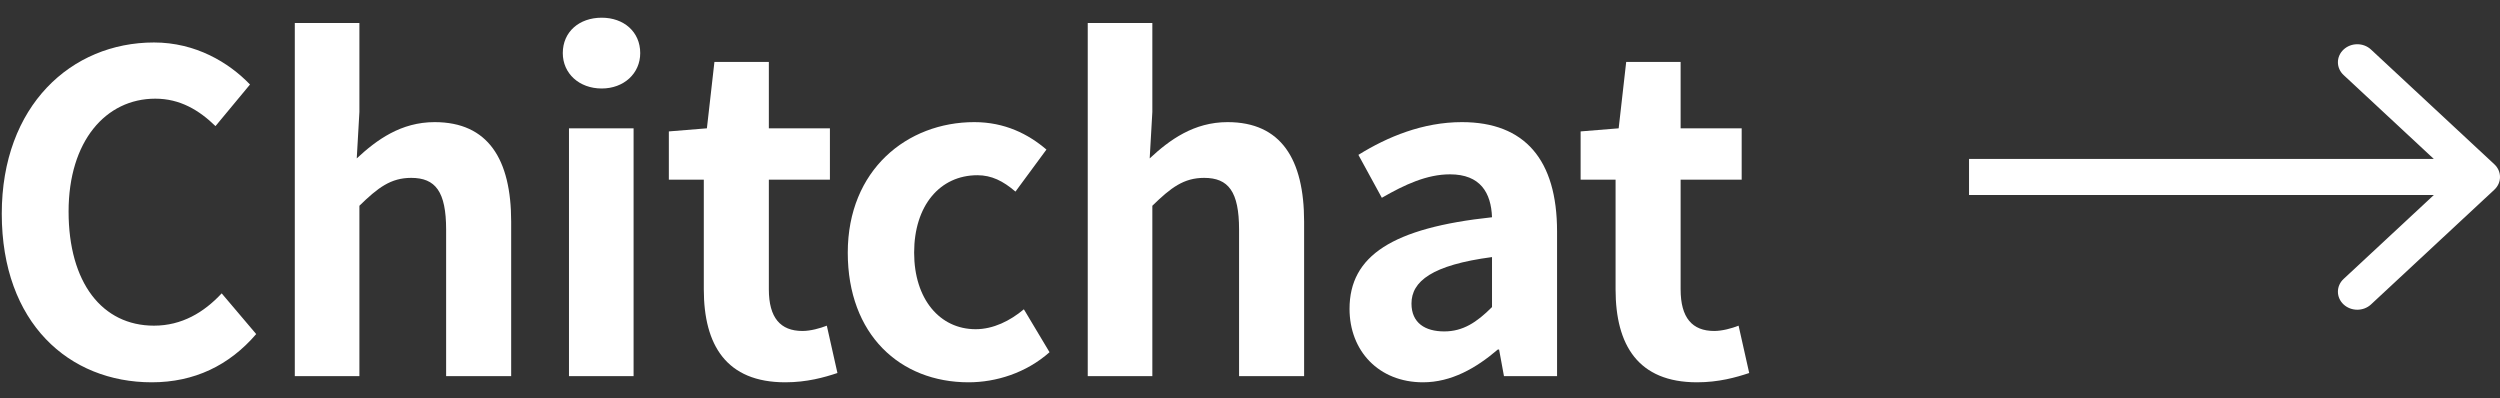
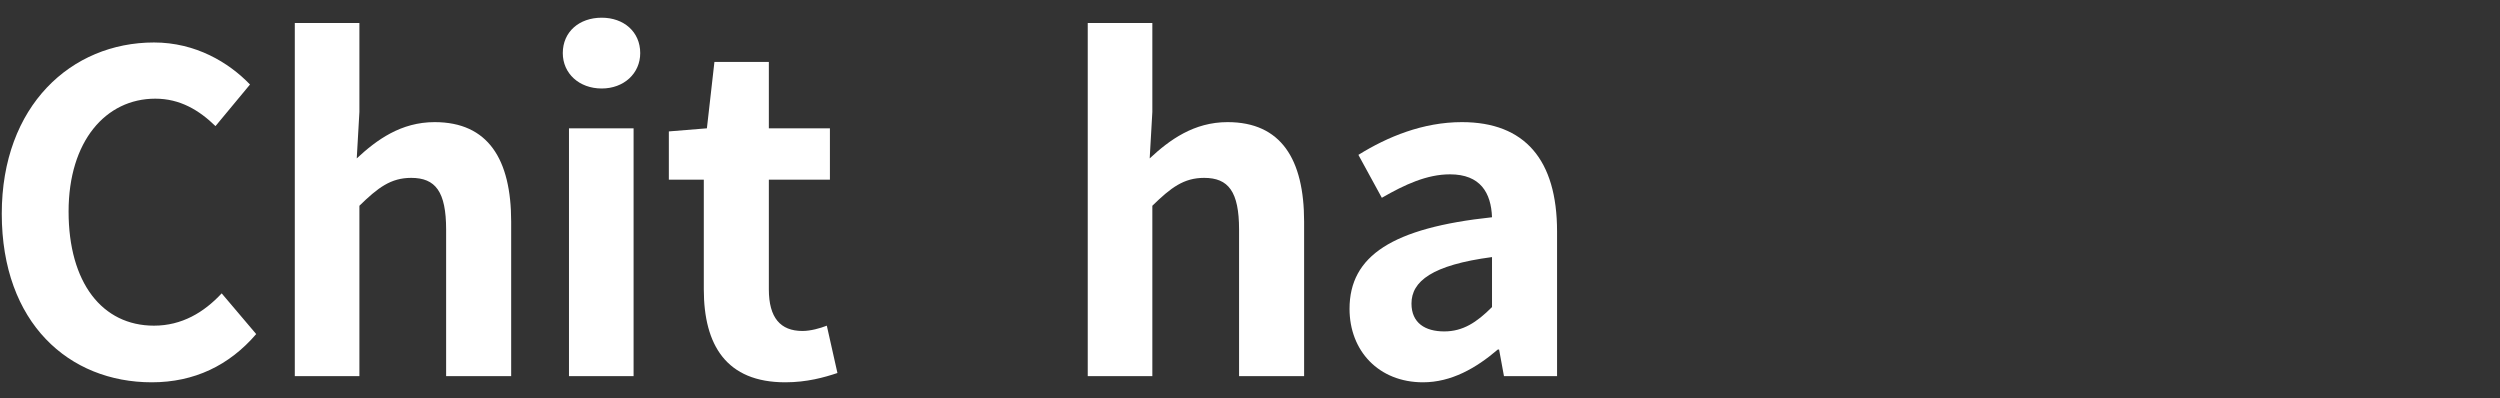
<svg xmlns="http://www.w3.org/2000/svg" width="113" height="18" viewBox="0 0 113 18" fill="none">
  <rect x="0" y="0" width="113" height="18" fill="#333333" stroke="none" />
  <path d="M6.86 17.28C3.12 17.28 0.08 14.6 0.08 9.66C0.08 4.78 3.22 1.92 6.96 1.92C8.84 1.92 10.34 2.82 11.3 3.82L9.74 5.7C9 4.98 8.14 4.46 7.02 4.46C4.78 4.46 3.1 6.38 3.1 9.56C3.1 12.78 4.62 14.72 6.96 14.72C8.22 14.72 9.22 14.12 10.02 13.26L11.58 15.1C10.36 16.52 8.78 17.28 6.86 17.28Z" fill="white" />
  <path d="M13.325 17V1.04H16.245V5.06L16.125 7.16C17.025 6.32 18.125 5.52 19.645 5.52C22.065 5.52 23.105 7.2 23.105 10.02V17H20.165V10.38C20.165 8.66 19.685 8.04 18.585 8.04C17.665 8.04 17.085 8.48 16.245 9.3V17H13.325Z" fill="white" />
  <path d="M25.718 17V5.8H28.638V17H25.718ZM27.198 4C26.178 4 25.438 3.32 25.438 2.4C25.438 1.44 26.178 0.8 27.198 0.8C28.198 0.8 28.938 1.44 28.938 2.4C28.938 3.32 28.198 4 27.198 4Z" fill="white" />
  <path d="M35.492 17.28C32.832 17.28 31.812 15.6 31.812 13.08V8.12H30.232V5.94L31.952 5.8L32.292 2.8H34.752V5.8H37.512V8.12H34.752V13.08C34.752 14.36 35.272 14.96 36.272 14.96C36.632 14.96 37.072 14.84 37.372 14.72L37.852 16.86C37.252 17.06 36.472 17.28 35.492 17.28Z" fill="white" />
-   <path d="M43.779 17.28C40.679 17.28 38.319 15.12 38.319 11.42C38.319 7.68 40.999 5.52 44.039 5.52C45.419 5.52 46.479 6.06 47.299 6.76L45.899 8.66C45.339 8.18 44.819 7.92 44.179 7.92C42.479 7.92 41.319 9.3 41.319 11.42C41.319 13.52 42.479 14.88 44.099 14.88C44.899 14.88 45.659 14.5 46.279 13.98L47.439 15.92C46.379 16.86 45.019 17.28 43.779 17.28Z" fill="white" />
  <path d="M49.166 17V1.04H52.086V5.06L51.966 7.16C52.866 6.32 53.966 5.52 55.486 5.52C57.906 5.52 58.946 7.2 58.946 10.02V17H56.006V10.38C56.006 8.66 55.526 8.04 54.426 8.04C53.506 8.04 52.926 8.48 52.086 9.3V17H49.166Z" fill="white" />
-   <path d="M64.319 17.28C62.319 17.28 60.999 15.86 60.999 13.96C60.999 11.56 62.939 10.3 67.439 9.82C67.399 8.72 66.919 7.88 65.539 7.88C64.499 7.88 63.499 8.34 62.459 8.94L61.399 7C62.719 6.18 64.319 5.52 66.079 5.52C68.919 5.52 70.379 7.22 70.379 10.46V17H67.979L67.759 15.8H67.699C66.719 16.64 65.599 17.28 64.319 17.28ZM65.279 14.98C66.119 14.98 66.739 14.58 67.439 13.88V11.62C64.719 11.98 63.799 12.72 63.799 13.72C63.799 14.6 64.419 14.98 65.279 14.98Z" fill="white" />
-   <path d="M76.704 17.28C74.044 17.28 73.024 15.6 73.024 13.08V8.12H71.444V5.94L73.164 5.8L73.504 2.8H75.964V5.8H78.724V8.12H75.964V13.08C75.964 14.36 76.484 14.96 77.484 14.96C77.844 14.96 78.284 14.84 78.584 14.72L79.064 16.86C78.464 17.06 77.684 17.28 76.704 17.28Z" fill="white" />
-   <path fill-rule="evenodd" clip-rule="evenodd" d="M107.169 2.239L112.743 7.424C113.086 7.742 113.086 8.258 112.743 8.576L107.169 13.761C106.827 14.079 106.273 14.079 105.93 13.761C105.588 13.443 105.588 12.927 105.93 12.609L110.009 8.815H89V7.185H110.009L105.93 3.391C105.588 3.073 105.588 2.557 105.93 2.239C106.273 1.92 106.827 1.92 107.169 2.239Z" fill="white" />
+   <path d="M64.319 17.28C62.319 17.28 60.999 15.86 60.999 13.96C60.999 11.56 62.939 10.3 67.439 9.82C67.399 8.72 66.919 7.88 65.539 7.88C64.499 7.88 63.499 8.34 62.459 8.94L61.399 7C62.719 6.18 64.319 5.52 66.079 5.52C68.919 5.52 70.379 7.22 70.379 10.46V17H67.979L67.759 15.8H67.699C66.719 16.64 65.599 17.28 64.319 17.28M65.279 14.98C66.119 14.98 66.739 14.58 67.439 13.88V11.62C64.719 11.98 63.799 12.72 63.799 13.72C63.799 14.6 64.419 14.98 65.279 14.98Z" fill="white" />
</svg>